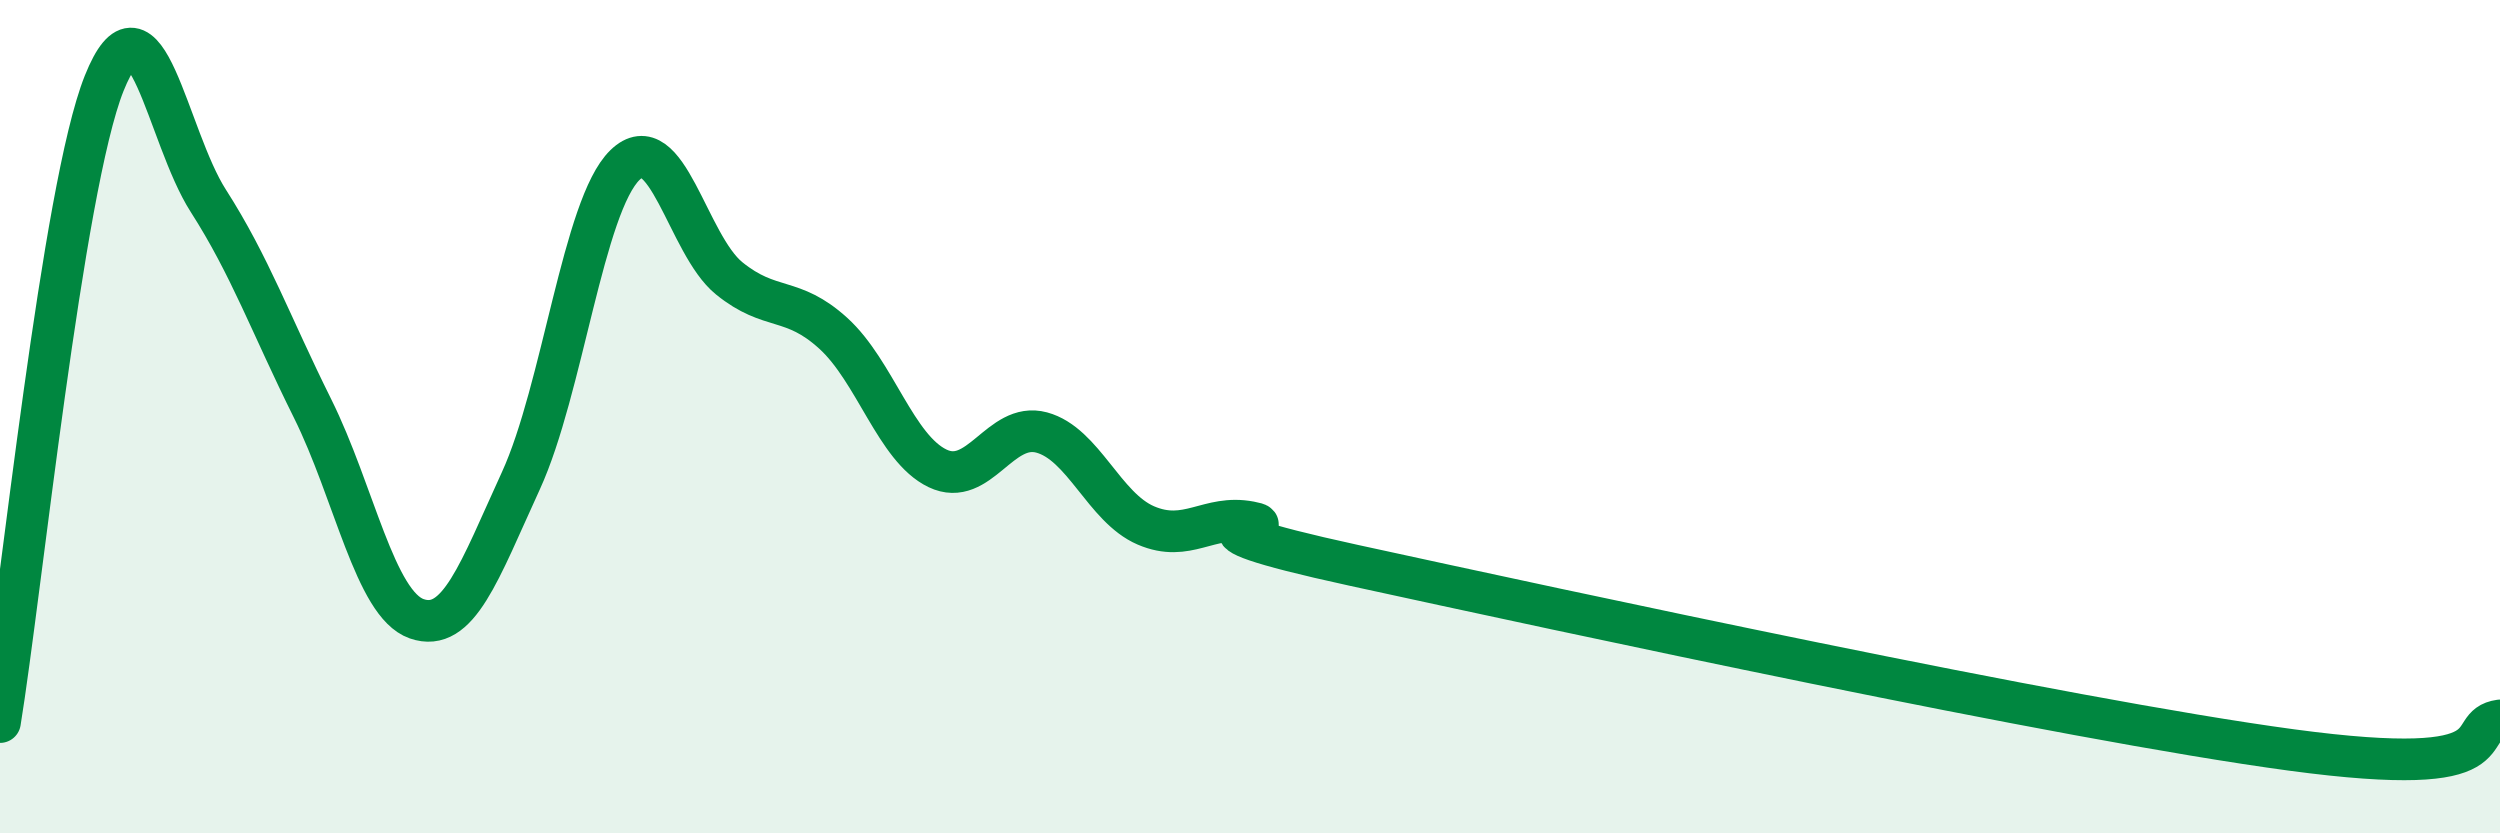
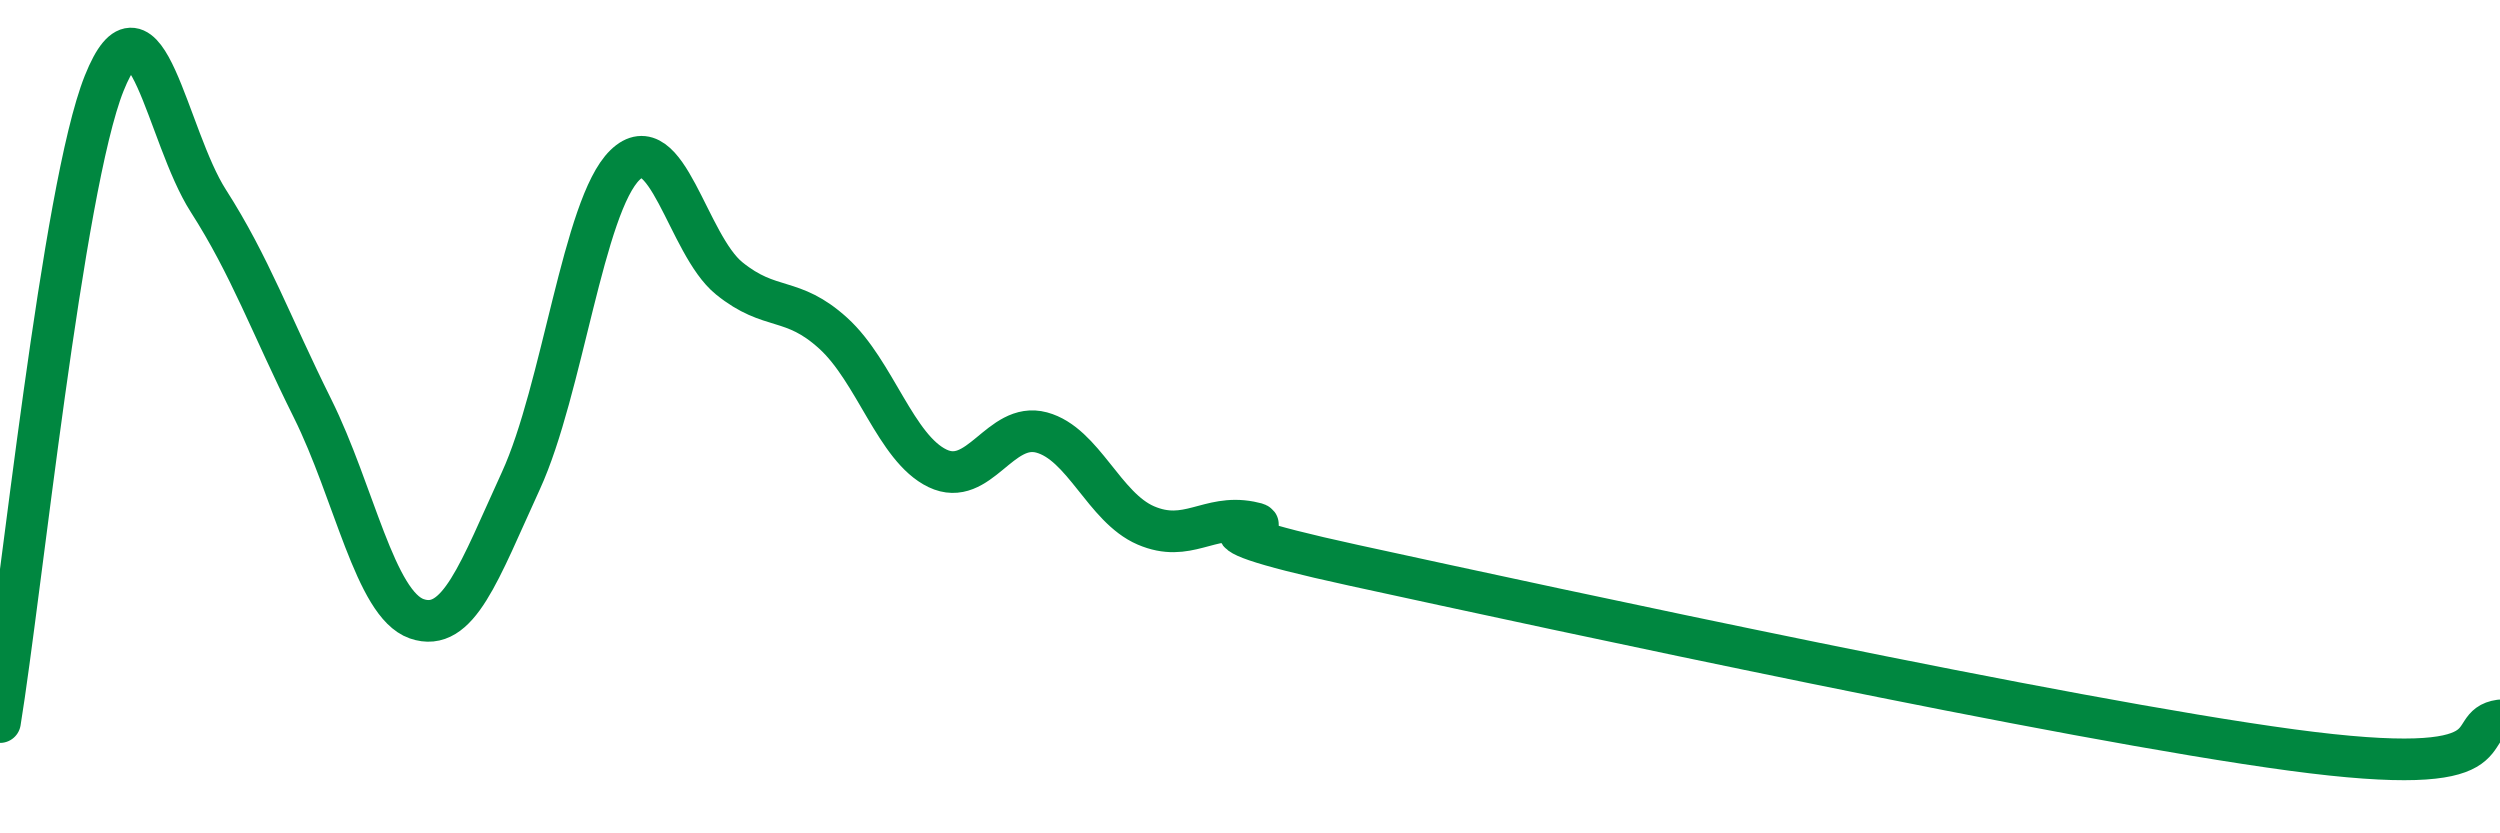
<svg xmlns="http://www.w3.org/2000/svg" width="60" height="20" viewBox="0 0 60 20">
-   <path d="M 0,17.33 C 0.5,14.26 1.5,4.5 2.5,2 C 3.5,-0.5 4,3.26 5,4.82 C 6,6.38 6.5,7.79 7.5,9.8 C 8.5,11.81 9,14.5 10,14.85 C 11,15.2 11.5,13.72 12.5,11.54 C 13.5,9.36 14,4.93 15,3.96 C 16,2.99 16.5,5.87 17.5,6.68 C 18.5,7.49 19,7.09 20,8 C 21,8.91 21.5,10.76 22.5,11.24 C 23.5,11.72 24,10.11 25,10.38 C 26,10.65 26.5,12.18 27.5,12.61 C 28.5,13.04 29,12.34 30,12.53 C 31,12.72 27.5,12.48 32.5,13.57 C 37.5,14.66 49.5,17.26 55,18 C 60.5,18.74 59,17.43 60,17.29L60 20L0 20Z" fill="#008740" opacity="0.1" stroke-linecap="round" stroke-linejoin="round" />
  <path d="M 0,17.33 C 0.5,14.26 1.5,4.5 2.5,2 C 3.5,-0.5 4,3.26 5,4.82 C 6,6.38 6.5,7.79 7.5,9.8 C 8.5,11.81 9,14.5 10,14.85 C 11,15.2 11.5,13.72 12.5,11.54 C 13.5,9.36 14,4.93 15,3.96 C 16,2.99 16.5,5.87 17.5,6.68 C 18.5,7.49 19,7.09 20,8 C 21,8.91 21.5,10.76 22.5,11.24 C 23.5,11.72 24,10.11 25,10.38 C 26,10.65 26.5,12.18 27.5,12.61 C 28.5,13.04 29,12.34 30,12.53 C 31,12.72 27.5,12.48 32.5,13.57 C 37.5,14.66 49.5,17.26 55,18 C 60.5,18.74 59,17.43 60,17.29" stroke="#008740" stroke-width="1" fill="none" stroke-linecap="round" stroke-linejoin="round" />
</svg>